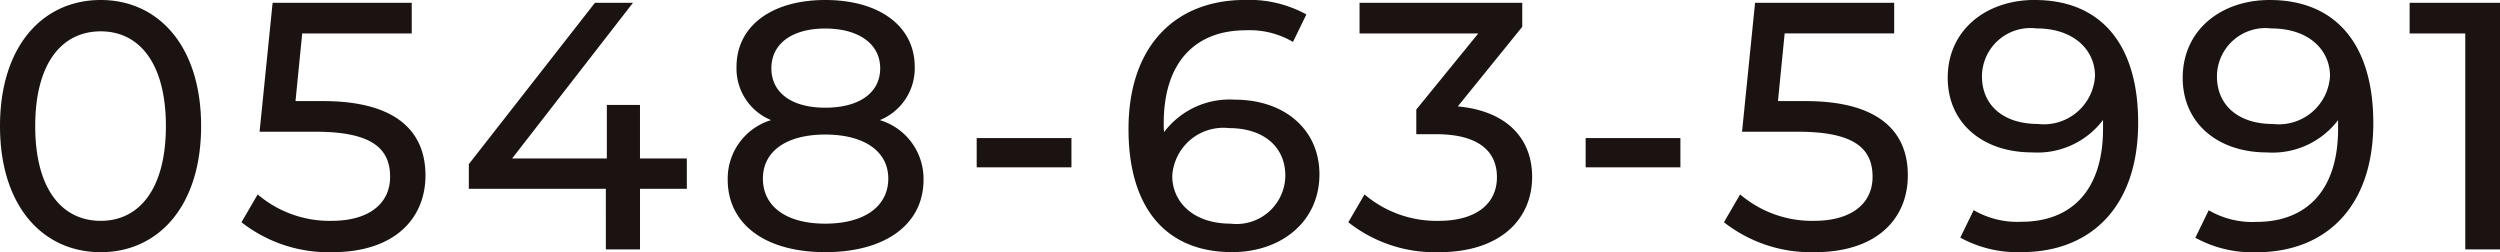
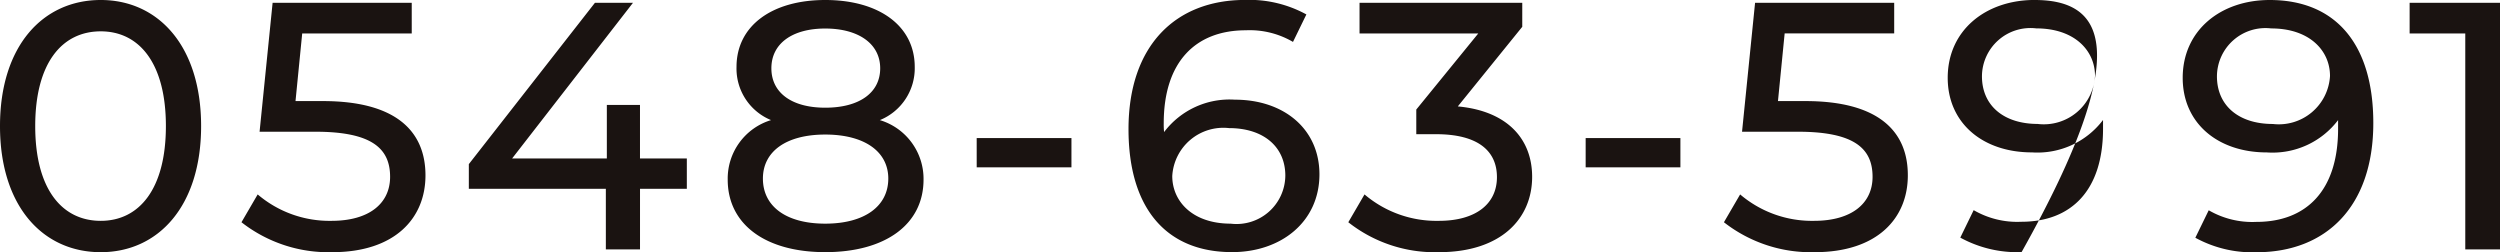
<svg xmlns="http://www.w3.org/2000/svg" width="120.666" height="12.172" viewBox="0 0 120.666 12.172">
-   <path d="M-117.589.136c2.771,0,4.845-2.21,4.845-6.086s-2.074-6.086-4.845-6.086c-2.788,0-4.862,2.21-4.862,6.086S-120.377.136-117.589.136Zm0-1.513c-1.87,0-3.162-1.53-3.162-4.573s1.292-4.573,3.162-4.573c1.853,0,3.145,1.53,3.145,4.573S-115.736-1.377-117.589-1.377Zm10.727-5.78h-1.326l.323-3.264h5.287V-11.9h-6.715l-.629,6.222h2.7c2.754,0,3.6.833,3.6,2.176,0,1.292-1.02,2.125-2.822,2.125a5.346,5.346,0,0,1-3.57-1.275l-.782,1.343A6.816,6.816,0,0,0-106.42.136c3.043,0,4.505-1.649,4.505-3.706C-101.915-5.678-103.309-7.157-106.862-7.157ZM-89.3-4.386h-2.261V-6.97h-1.6v2.584h-4.573L-91.9-11.9h-1.836l-6.086,7.786v1.19h6.613V0h1.649V-2.924H-89.3Zm9.316-1.853A2.7,2.7,0,0,0-78.3-8.806c0-1.989-1.734-3.23-4.318-3.23-2.567,0-4.284,1.241-4.284,3.23a2.69,2.69,0,0,0,1.666,2.567,2.95,2.95,0,0,0-2.091,2.873c0,2.159,1.819,3.5,4.709,3.5,2.907,0,4.743-1.343,4.743-3.5A2.96,2.96,0,0,0-79.985-6.239Zm-2.635-4.42c1.6,0,2.652.731,2.652,1.921,0,1.173-1,1.9-2.652,1.9-1.632,0-2.6-.731-2.6-1.9C-85.221-9.928-84.218-10.659-82.62-10.659Zm0,9.418c-1.887,0-3.009-.833-3.009-2.176,0-1.309,1.122-2.125,3.009-2.125s3.043.816,3.043,2.125C-79.577-2.074-80.733-1.241-82.62-1.241Zm7.31-2.72h4.573V-5.372H-75.31Zm12.461-3.264a3.96,3.96,0,0,0-3.417,1.564,3.7,3.7,0,0,1-.017-.425c0-2.975,1.547-4.488,3.961-4.488a4.127,4.127,0,0,1,2.278.561l.646-1.326a5.73,5.73,0,0,0-2.958-.7c-3.332,0-5.627,2.176-5.627,6.239,0,3.791,1.8,5.933,5,5.933,2.363,0,4.216-1.462,4.216-3.757C-58.769-5.814-60.486-7.225-62.849-7.225Zm-.2,5.984c-1.836,0-2.822-1.071-2.822-2.3a2.469,2.469,0,0,1,2.737-2.312c1.666,0,2.72.9,2.72,2.295A2.355,2.355,0,0,1-63.053-1.241ZM-52.088-6.9l3.111-3.842V-11.9h-7.854v1.479H-51.1l-2.992,3.672v1.19h.952c2.04,0,2.941.816,2.941,2.074,0,1.292-1.02,2.108-2.805,2.108a5.359,5.359,0,0,1-3.587-1.275l-.782,1.343A6.748,6.748,0,0,0-53.006.136C-49.98.136-48.5-1.5-48.5-3.5-48.5-5.338-49.708-6.681-52.088-6.9Zm6.171,2.941h4.573V-5.372h-4.573Zm10.608-3.2h-1.326l.323-3.264h5.287V-11.9H-37.74l-.629,6.222h2.7c2.754,0,3.6.833,3.6,2.176,0,1.292-1.02,2.125-2.822,2.125a5.346,5.346,0,0,1-3.57-1.275l-.782,1.343A6.816,6.816,0,0,0-34.867.136c3.043,0,4.5-1.649,4.5-3.706C-30.362-5.678-31.756-7.157-35.309-7.157Zm11.067-4.879c-2.363,0-4.2,1.462-4.2,3.757,0,2.193,1.7,3.6,4.063,3.6a3.971,3.971,0,0,0,3.434-1.564v.425c0,2.975-1.53,4.488-3.944,4.488a4.186,4.186,0,0,1-2.3-.561l-.646,1.326a5.73,5.73,0,0,0,2.958.7c3.332,0,5.627-2.176,5.627-6.239C-19.244-9.894-21.046-12.036-24.242-12.036Zm.153,5.984c-1.666,0-2.7-.9-2.7-2.3a2.341,2.341,0,0,1,2.618-2.312c1.853,0,2.839,1.071,2.839,2.295A2.475,2.475,0,0,1-24.089-6.052ZM-12.9-12.036c-2.363,0-4.2,1.462-4.2,3.757,0,2.193,1.7,3.6,4.063,3.6A3.971,3.971,0,0,0-9.6-6.239v.425c0,2.975-1.53,4.488-3.944,4.488a4.186,4.186,0,0,1-2.3-.561L-16.49-.561a5.73,5.73,0,0,0,2.958.7C-10.2.136-7.9-2.04-7.9-6.1-7.9-9.894-9.707-12.036-12.9-12.036Zm.153,5.984c-1.666,0-2.7-.9-2.7-2.3a2.341,2.341,0,0,1,2.618-2.312c1.853,0,2.839,1.071,2.839,2.295A2.475,2.475,0,0,1-12.75-6.052Zm6.6-5.848v1.479h2.686V0h1.683V-11.9Z" transform="translate(122.451 12.036)" fill="#1a1311" />
+   <path d="M-117.589.136c2.771,0,4.845-2.21,4.845-6.086s-2.074-6.086-4.845-6.086c-2.788,0-4.862,2.21-4.862,6.086S-120.377.136-117.589.136Zm0-1.513c-1.87,0-3.162-1.53-3.162-4.573s1.292-4.573,3.162-4.573c1.853,0,3.145,1.53,3.145,4.573S-115.736-1.377-117.589-1.377Zm10.727-5.78h-1.326l.323-3.264h5.287V-11.9h-6.715l-.629,6.222h2.7c2.754,0,3.6.833,3.6,2.176,0,1.292-1.02,2.125-2.822,2.125a5.346,5.346,0,0,1-3.57-1.275l-.782,1.343A6.816,6.816,0,0,0-106.42.136c3.043,0,4.505-1.649,4.505-3.706C-101.915-5.678-103.309-7.157-106.862-7.157ZM-89.3-4.386h-2.261V-6.97h-1.6v2.584h-4.573L-91.9-11.9h-1.836l-6.086,7.786v1.19h6.613V0h1.649V-2.924H-89.3Zm9.316-1.853A2.7,2.7,0,0,0-78.3-8.806c0-1.989-1.734-3.23-4.318-3.23-2.567,0-4.284,1.241-4.284,3.23a2.69,2.69,0,0,0,1.666,2.567,2.95,2.95,0,0,0-2.091,2.873c0,2.159,1.819,3.5,4.709,3.5,2.907,0,4.743-1.343,4.743-3.5A2.96,2.96,0,0,0-79.985-6.239Zm-2.635-4.42c1.6,0,2.652.731,2.652,1.921,0,1.173-1,1.9-2.652,1.9-1.632,0-2.6-.731-2.6-1.9C-85.221-9.928-84.218-10.659-82.62-10.659Zm0,9.418c-1.887,0-3.009-.833-3.009-2.176,0-1.309,1.122-2.125,3.009-2.125s3.043.816,3.043,2.125C-79.577-2.074-80.733-1.241-82.62-1.241Zm7.31-2.72h4.573V-5.372H-75.31Zm12.461-3.264a3.96,3.96,0,0,0-3.417,1.564,3.7,3.7,0,0,1-.017-.425c0-2.975,1.547-4.488,3.961-4.488a4.127,4.127,0,0,1,2.278.561l.646-1.326a5.73,5.73,0,0,0-2.958-.7c-3.332,0-5.627,2.176-5.627,6.239,0,3.791,1.8,5.933,5,5.933,2.363,0,4.216-1.462,4.216-3.757C-58.769-5.814-60.486-7.225-62.849-7.225Zm-.2,5.984c-1.836,0-2.822-1.071-2.822-2.3a2.469,2.469,0,0,1,2.737-2.312c1.666,0,2.72.9,2.72,2.295A2.355,2.355,0,0,1-63.053-1.241ZM-52.088-6.9l3.111-3.842V-11.9h-7.854v1.479H-51.1l-2.992,3.672v1.19h.952c2.04,0,2.941.816,2.941,2.074,0,1.292-1.02,2.108-2.805,2.108a5.359,5.359,0,0,1-3.587-1.275l-.782,1.343A6.748,6.748,0,0,0-53.006.136C-49.98.136-48.5-1.5-48.5-3.5-48.5-5.338-49.708-6.681-52.088-6.9Zm6.171,2.941h4.573V-5.372h-4.573Zm10.608-3.2h-1.326l.323-3.264h5.287V-11.9H-37.74l-.629,6.222h2.7c2.754,0,3.6.833,3.6,2.176,0,1.292-1.02,2.125-2.822,2.125a5.346,5.346,0,0,1-3.57-1.275l-.782,1.343A6.816,6.816,0,0,0-34.867.136c3.043,0,4.5-1.649,4.5-3.706C-30.362-5.678-31.756-7.157-35.309-7.157Zm11.067-4.879c-2.363,0-4.2,1.462-4.2,3.757,0,2.193,1.7,3.6,4.063,3.6a3.971,3.971,0,0,0,3.434-1.564v.425c0,2.975-1.53,4.488-3.944,4.488a4.186,4.186,0,0,1-2.3-.561l-.646,1.326a5.73,5.73,0,0,0,2.958.7C-19.244-9.894-21.046-12.036-24.242-12.036Zm.153,5.984c-1.666,0-2.7-.9-2.7-2.3a2.341,2.341,0,0,1,2.618-2.312c1.853,0,2.839,1.071,2.839,2.295A2.475,2.475,0,0,1-24.089-6.052ZM-12.9-12.036c-2.363,0-4.2,1.462-4.2,3.757,0,2.193,1.7,3.6,4.063,3.6A3.971,3.971,0,0,0-9.6-6.239v.425c0,2.975-1.53,4.488-3.944,4.488a4.186,4.186,0,0,1-2.3-.561L-16.49-.561a5.73,5.73,0,0,0,2.958.7C-10.2.136-7.9-2.04-7.9-6.1-7.9-9.894-9.707-12.036-12.9-12.036Zm.153,5.984c-1.666,0-2.7-.9-2.7-2.3a2.341,2.341,0,0,1,2.618-2.312c1.853,0,2.839,1.071,2.839,2.295A2.475,2.475,0,0,1-12.75-6.052Zm6.6-5.848v1.479h2.686V0h1.683V-11.9Z" transform="translate(122.451 12.036)" fill="#1a1311" />
</svg>